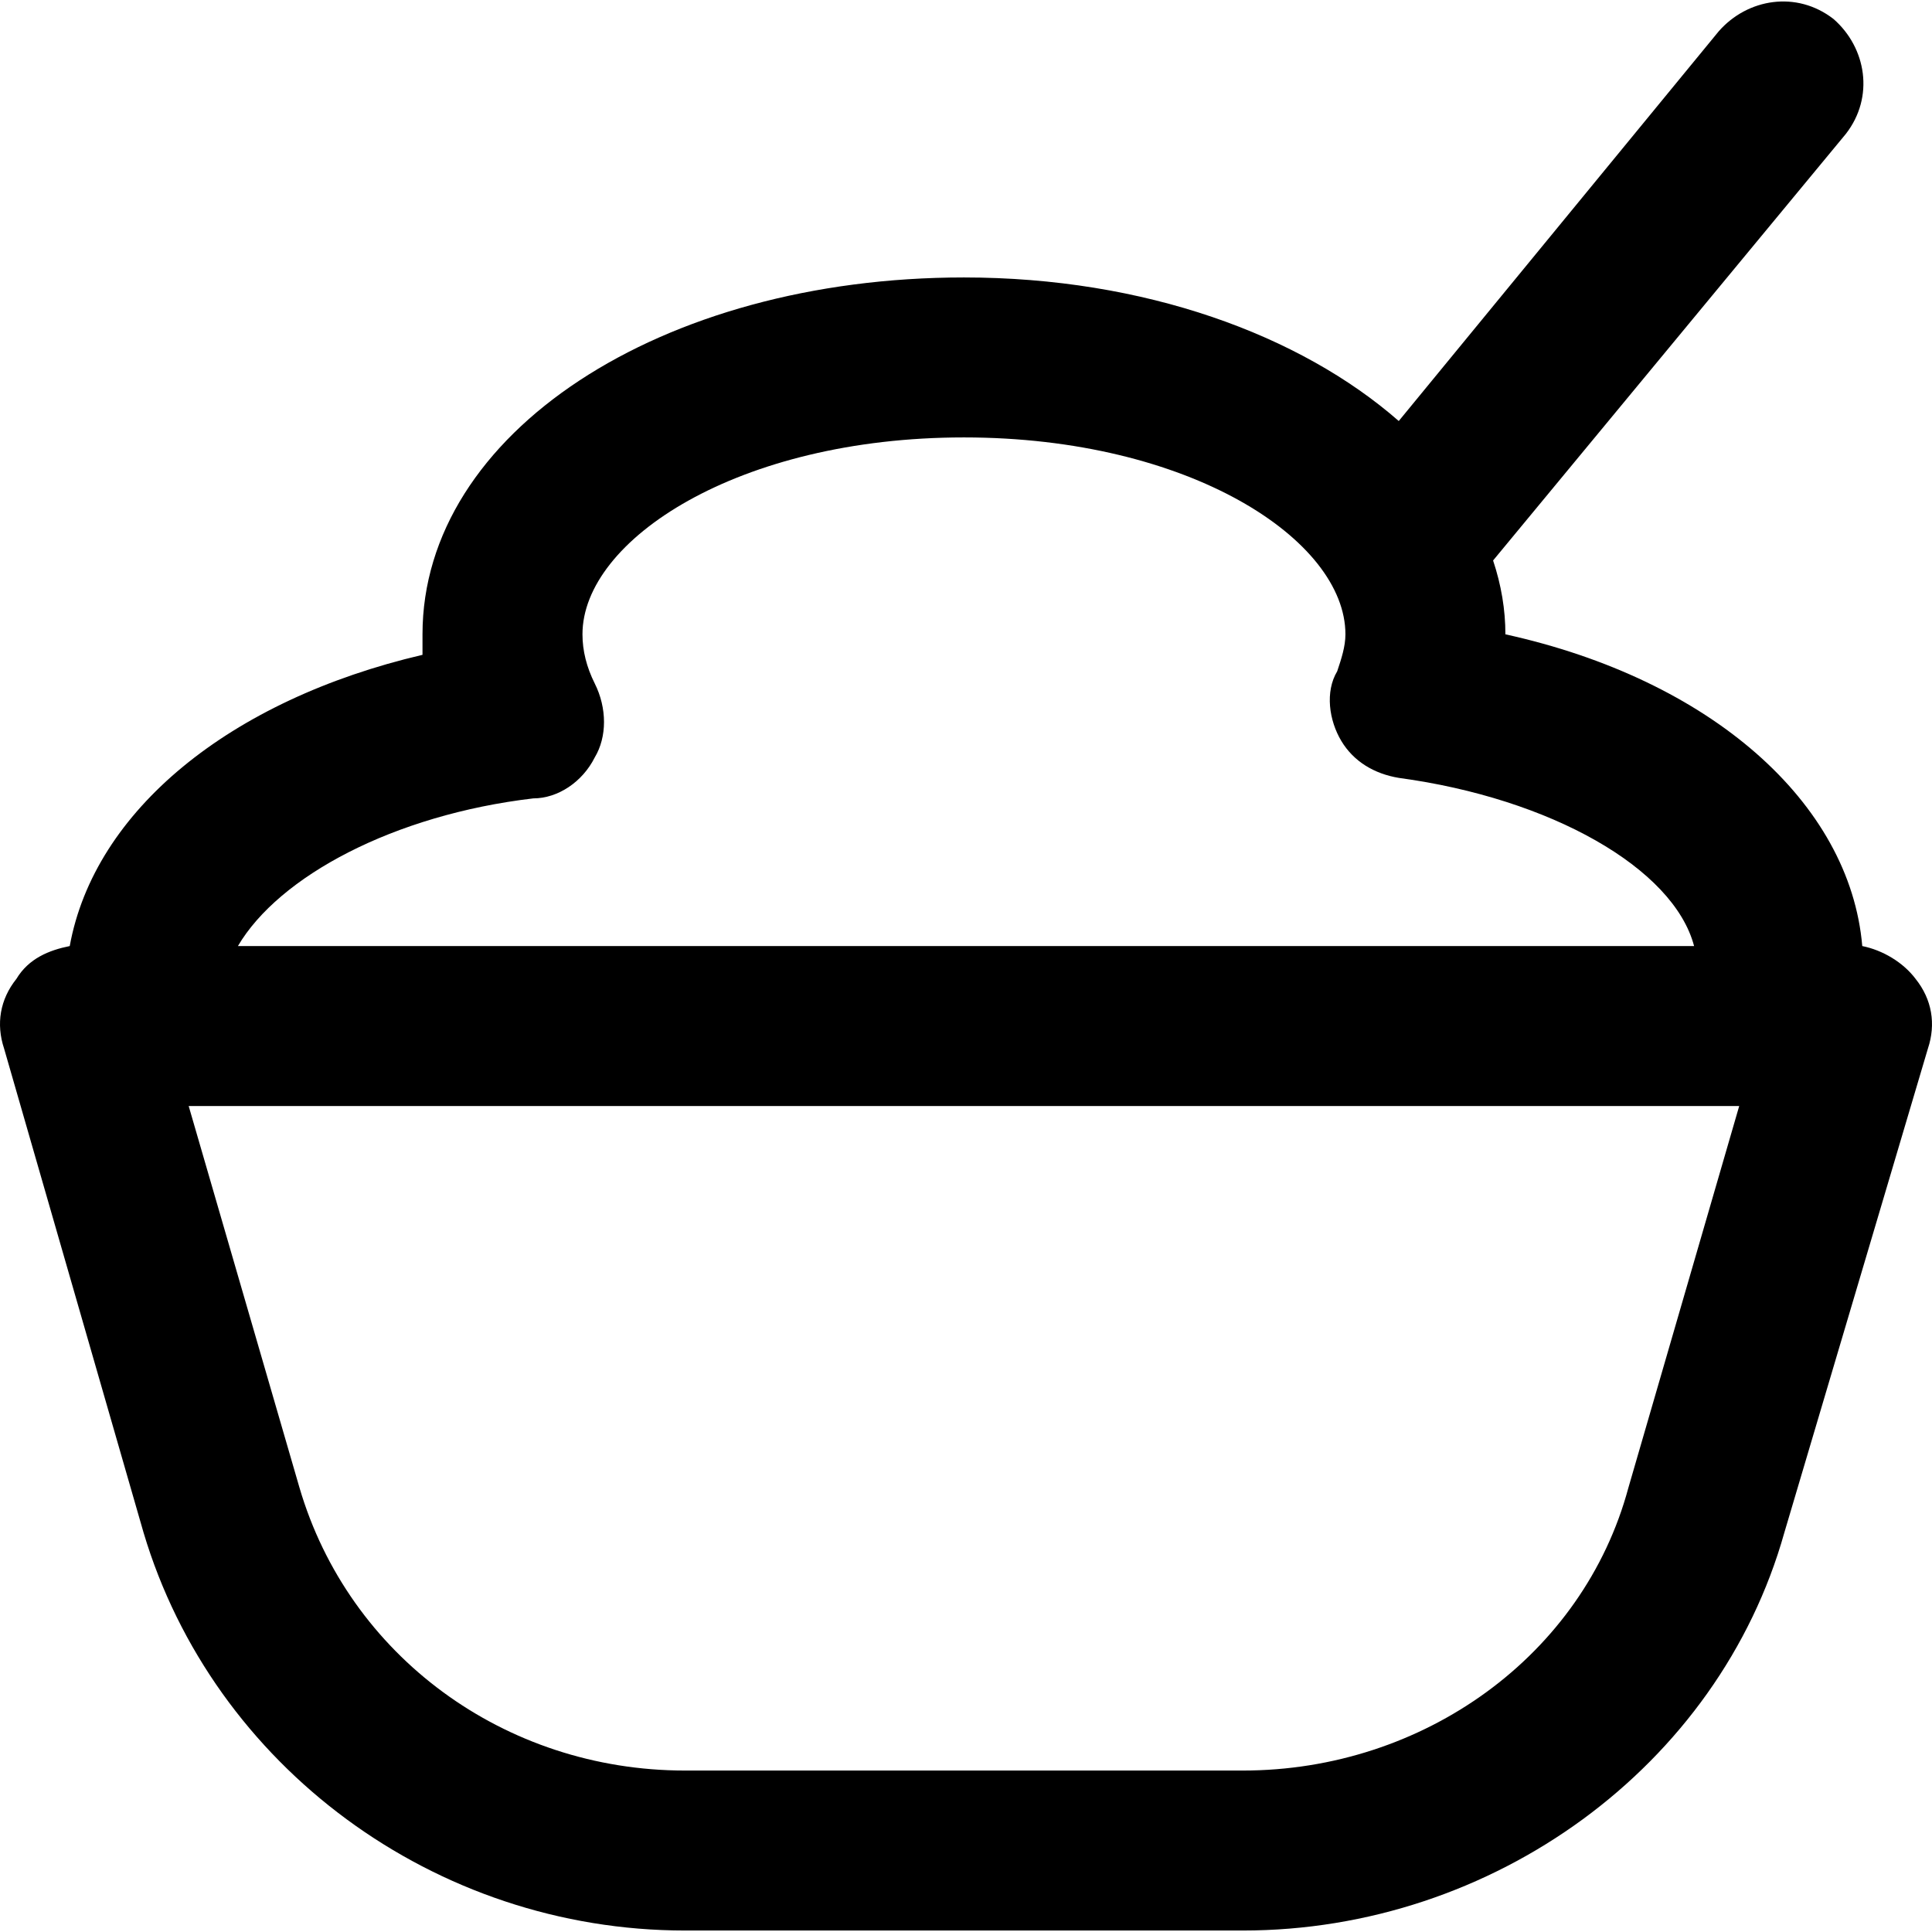
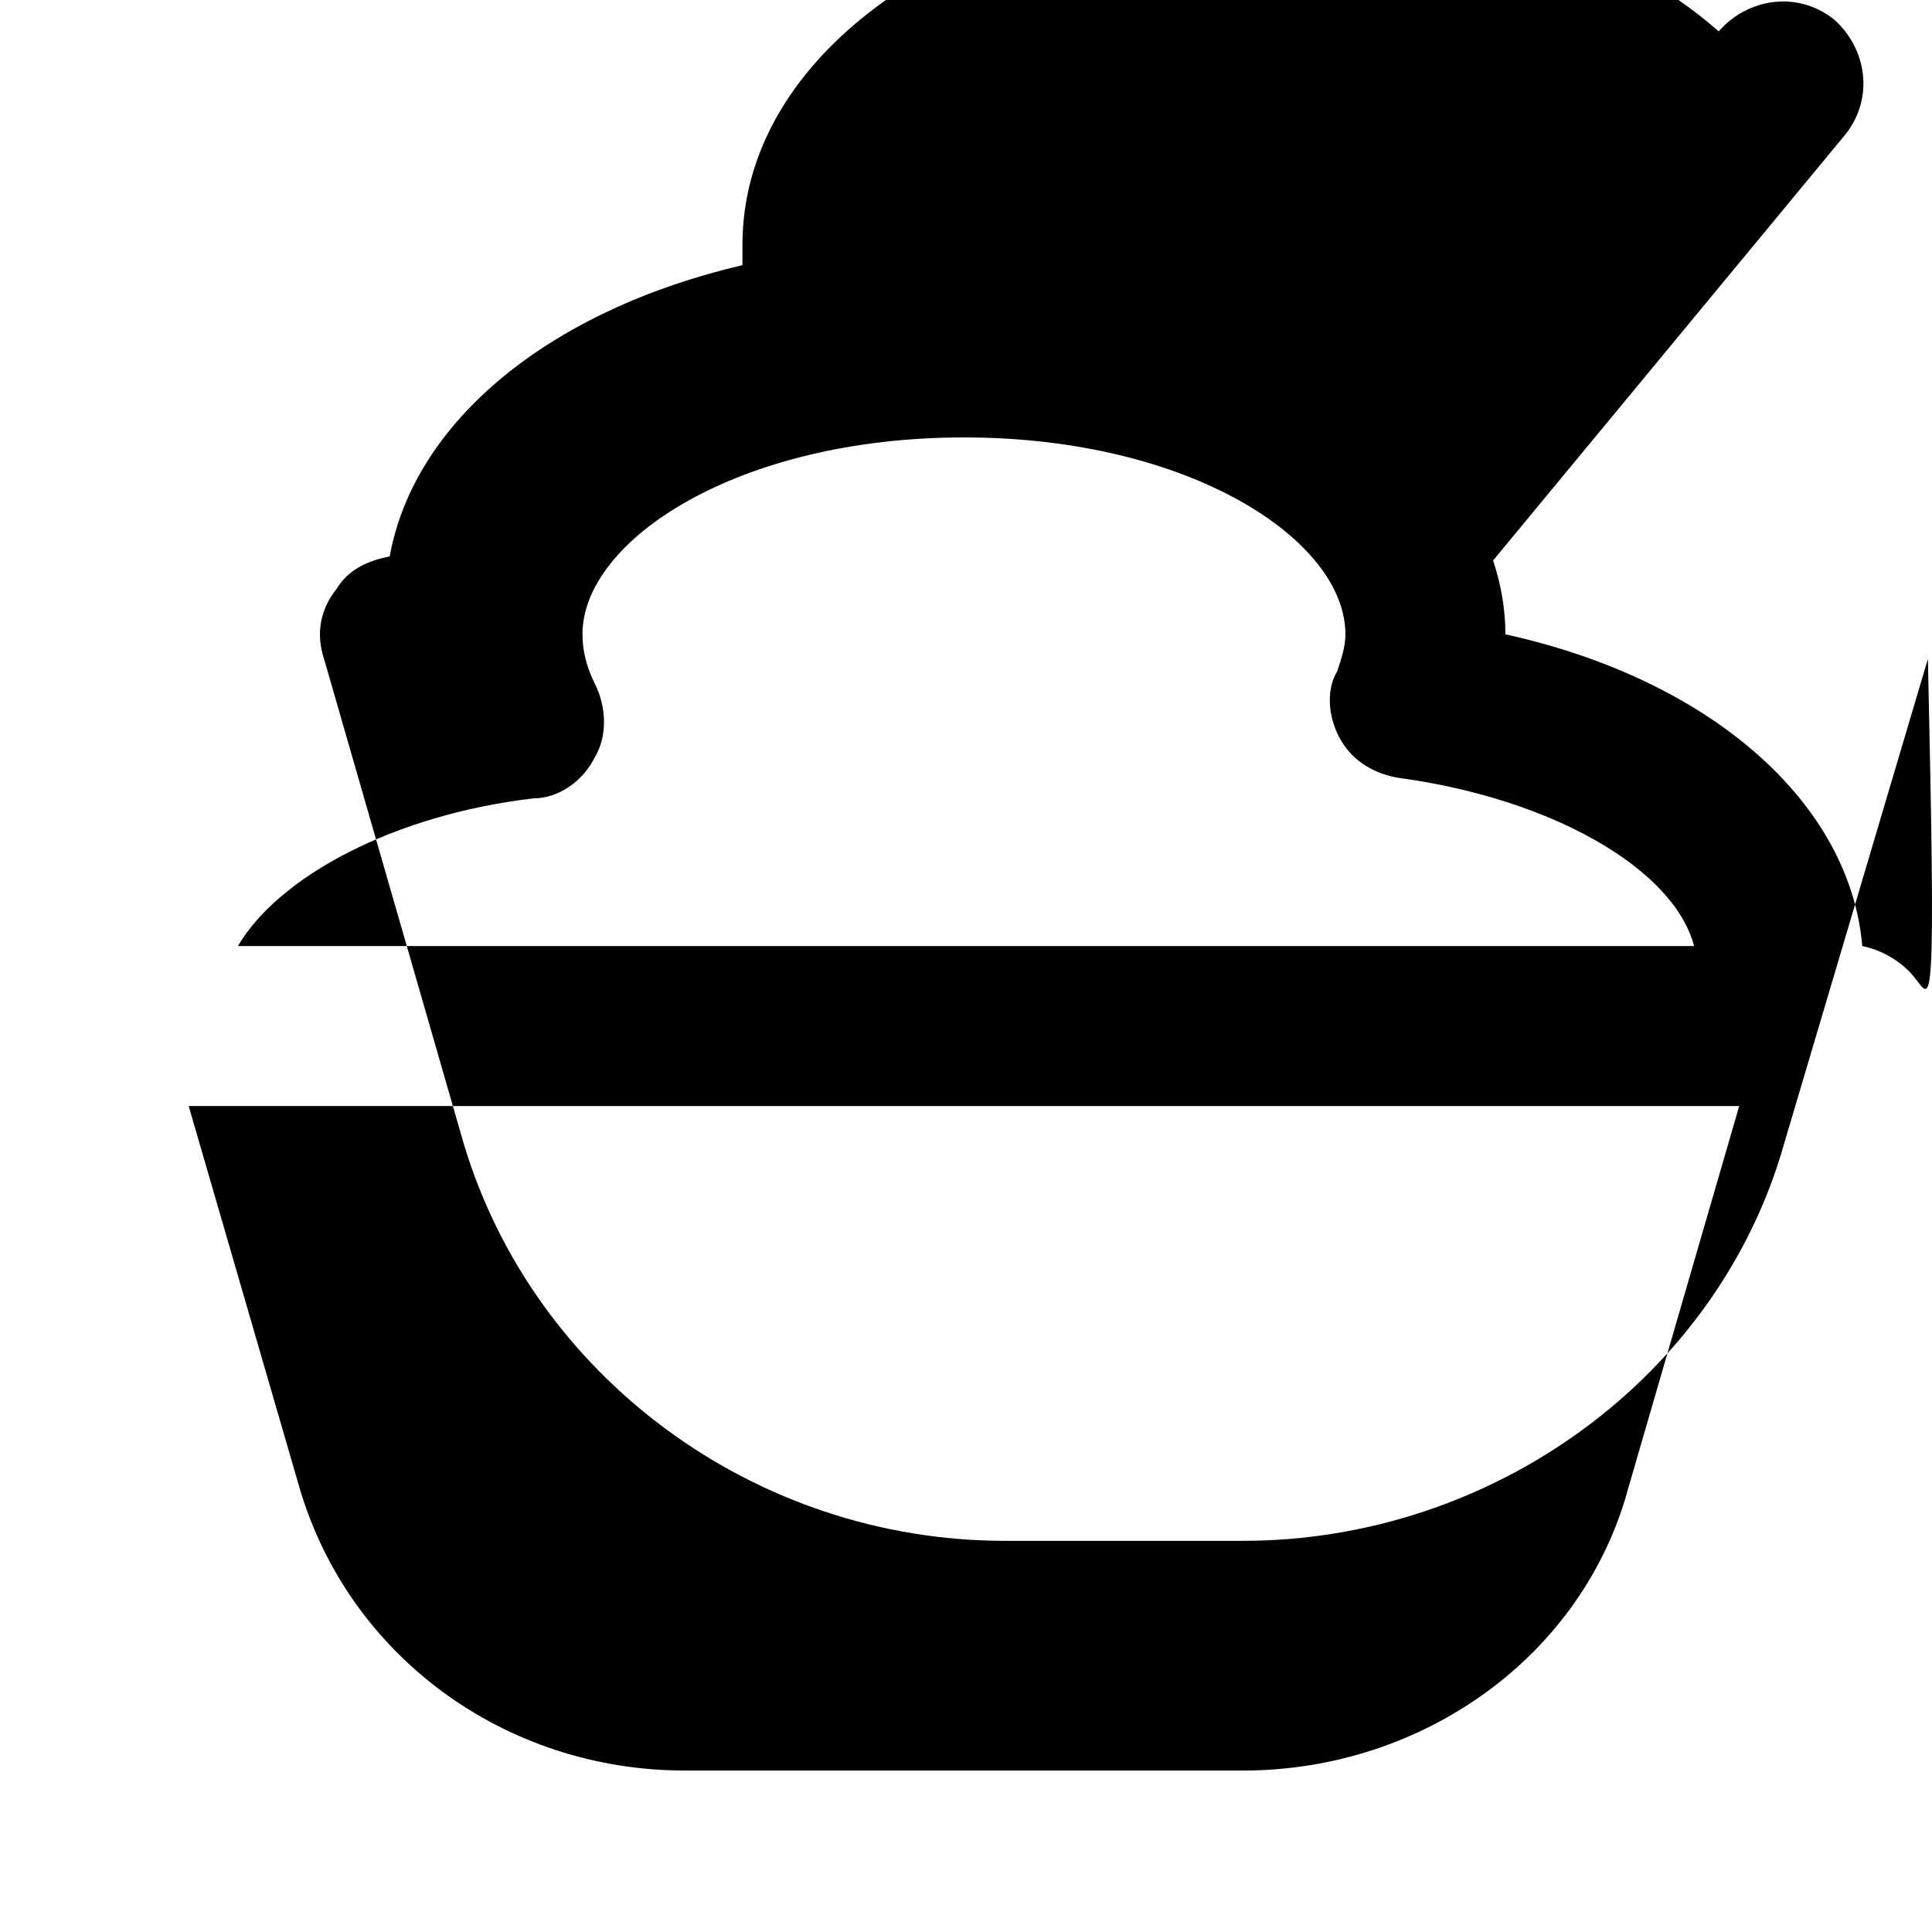
<svg xmlns="http://www.w3.org/2000/svg" version="1.1" id="Layer_1" x="0px" y="0px" viewBox="0 0 502.4 502.4" style="enable-background:new 0 0 502.4 502.4;" xml:space="preserve">
  <g>
    <g>
-       <path d="M498.133,254.549c-3.2-4.267-8.533-7.467-13.867-8.533c-3.2-37.333-39.467-69.333-92.8-81.067c0-6.4-1.067-12.8-3.2-19.2    L480,34.816c7.467-9.6,5.333-22.4-3.2-29.867c-9.6-7.467-22.4-5.333-29.867,3.2l-83.2,101.333    c-25.6-22.4-66.133-37.333-113.067-37.333c-78.933,0-140.8,40.533-140.8,92.8v5.333c-50.133,11.733-85.333,40.533-91.733,75.733    c-5.333,1.067-10.667,3.2-13.867,8.533c-4.267,5.333-5.333,11.733-3.2,18.133l36.267,125.867    c18.133,60.8,75.733,103.467,140.8,103.467H323.2c65.067,0,123.733-42.667,140.8-103.467l37.333-125.867    C503.466,266.282,502.399,259.882,498.133,254.549z M138.666,207.615c6.4,0,12.8-4.267,16-10.667c3.2-5.333,3.2-12.8,0-19.2    c-2.133-4.267-3.2-8.533-3.2-12.8c0-24.533,40.533-51.2,99.2-51.2c58.667,0,99.2,26.667,99.2,51.2c0,3.2-1.067,6.4-2.133,9.6    c-3.2,5.333-2.133,12.8,1.067,18.133s8.533,8.533,14.933,9.6c39.467,5.333,71.467,23.467,76.8,43.733H61.866    C72.533,227.882,102.399,211.882,138.666,207.615z M423.466,386.815c-11.733,43.733-53.333,73.6-100.267,73.6H178.133    c-46.933,0-87.467-29.867-100.267-73.6l-28.8-99.2h403.2L423.466,386.815z" />
+       <path d="M498.133,254.549c-3.2-4.267-8.533-7.467-13.867-8.533c-3.2-37.333-39.467-69.333-92.8-81.067c0-6.4-1.067-12.8-3.2-19.2    L480,34.816c7.467-9.6,5.333-22.4-3.2-29.867c-9.6-7.467-22.4-5.333-29.867,3.2c-25.6-22.4-66.133-37.333-113.067-37.333c-78.933,0-140.8,40.533-140.8,92.8v5.333c-50.133,11.733-85.333,40.533-91.733,75.733    c-5.333,1.067-10.667,3.2-13.867,8.533c-4.267,5.333-5.333,11.733-3.2,18.133l36.267,125.867    c18.133,60.8,75.733,103.467,140.8,103.467H323.2c65.067,0,123.733-42.667,140.8-103.467l37.333-125.867    C503.466,266.282,502.399,259.882,498.133,254.549z M138.666,207.615c6.4,0,12.8-4.267,16-10.667c3.2-5.333,3.2-12.8,0-19.2    c-2.133-4.267-3.2-8.533-3.2-12.8c0-24.533,40.533-51.2,99.2-51.2c58.667,0,99.2,26.667,99.2,51.2c0,3.2-1.067,6.4-2.133,9.6    c-3.2,5.333-2.133,12.8,1.067,18.133s8.533,8.533,14.933,9.6c39.467,5.333,71.467,23.467,76.8,43.733H61.866    C72.533,227.882,102.399,211.882,138.666,207.615z M423.466,386.815c-11.733,43.733-53.333,73.6-100.267,73.6H178.133    c-46.933,0-87.467-29.867-100.267-73.6l-28.8-99.2h403.2L423.466,386.815z" />
    </g>
  </g>
  <g>
</g>
  <g>
</g>
  <g>
</g>
  <g>
</g>
  <g>
</g>
  <g>
</g>
  <g>
</g>
  <g>
</g>
  <g>
</g>
  <g>
</g>
  <g>
</g>
  <g>
</g>
  <g>
</g>
  <g>
</g>
  <g>
</g>
</svg>